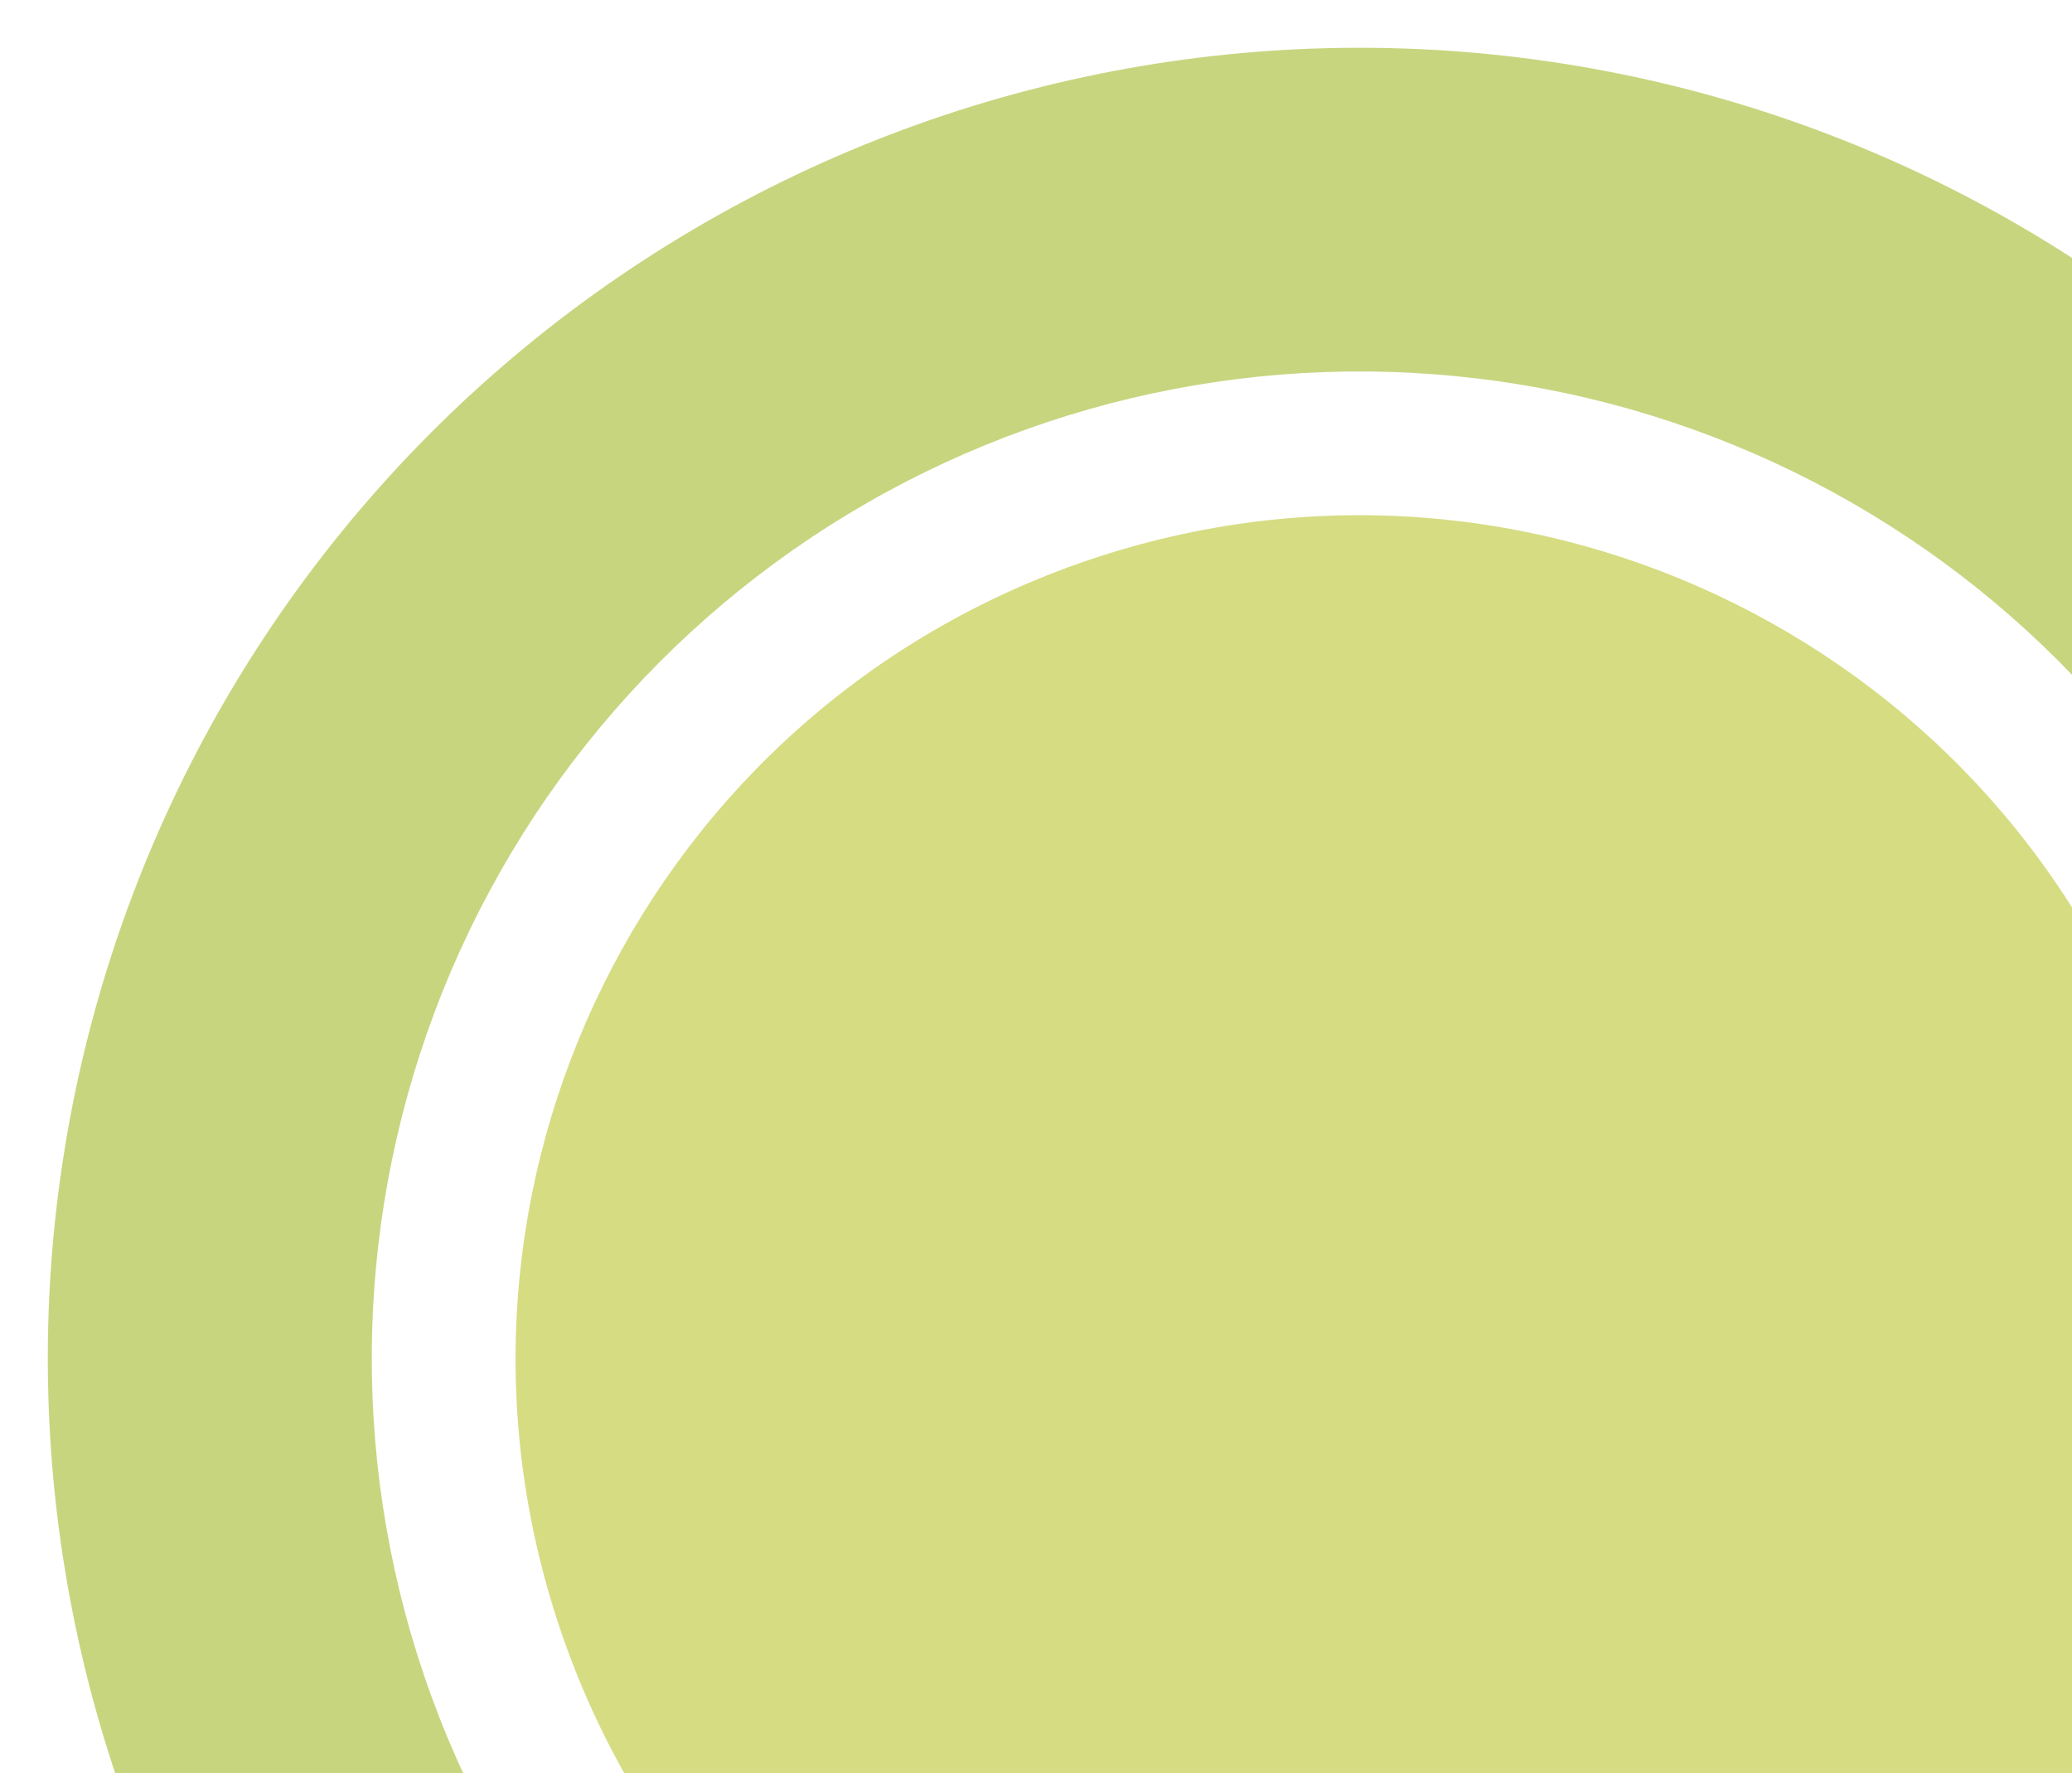
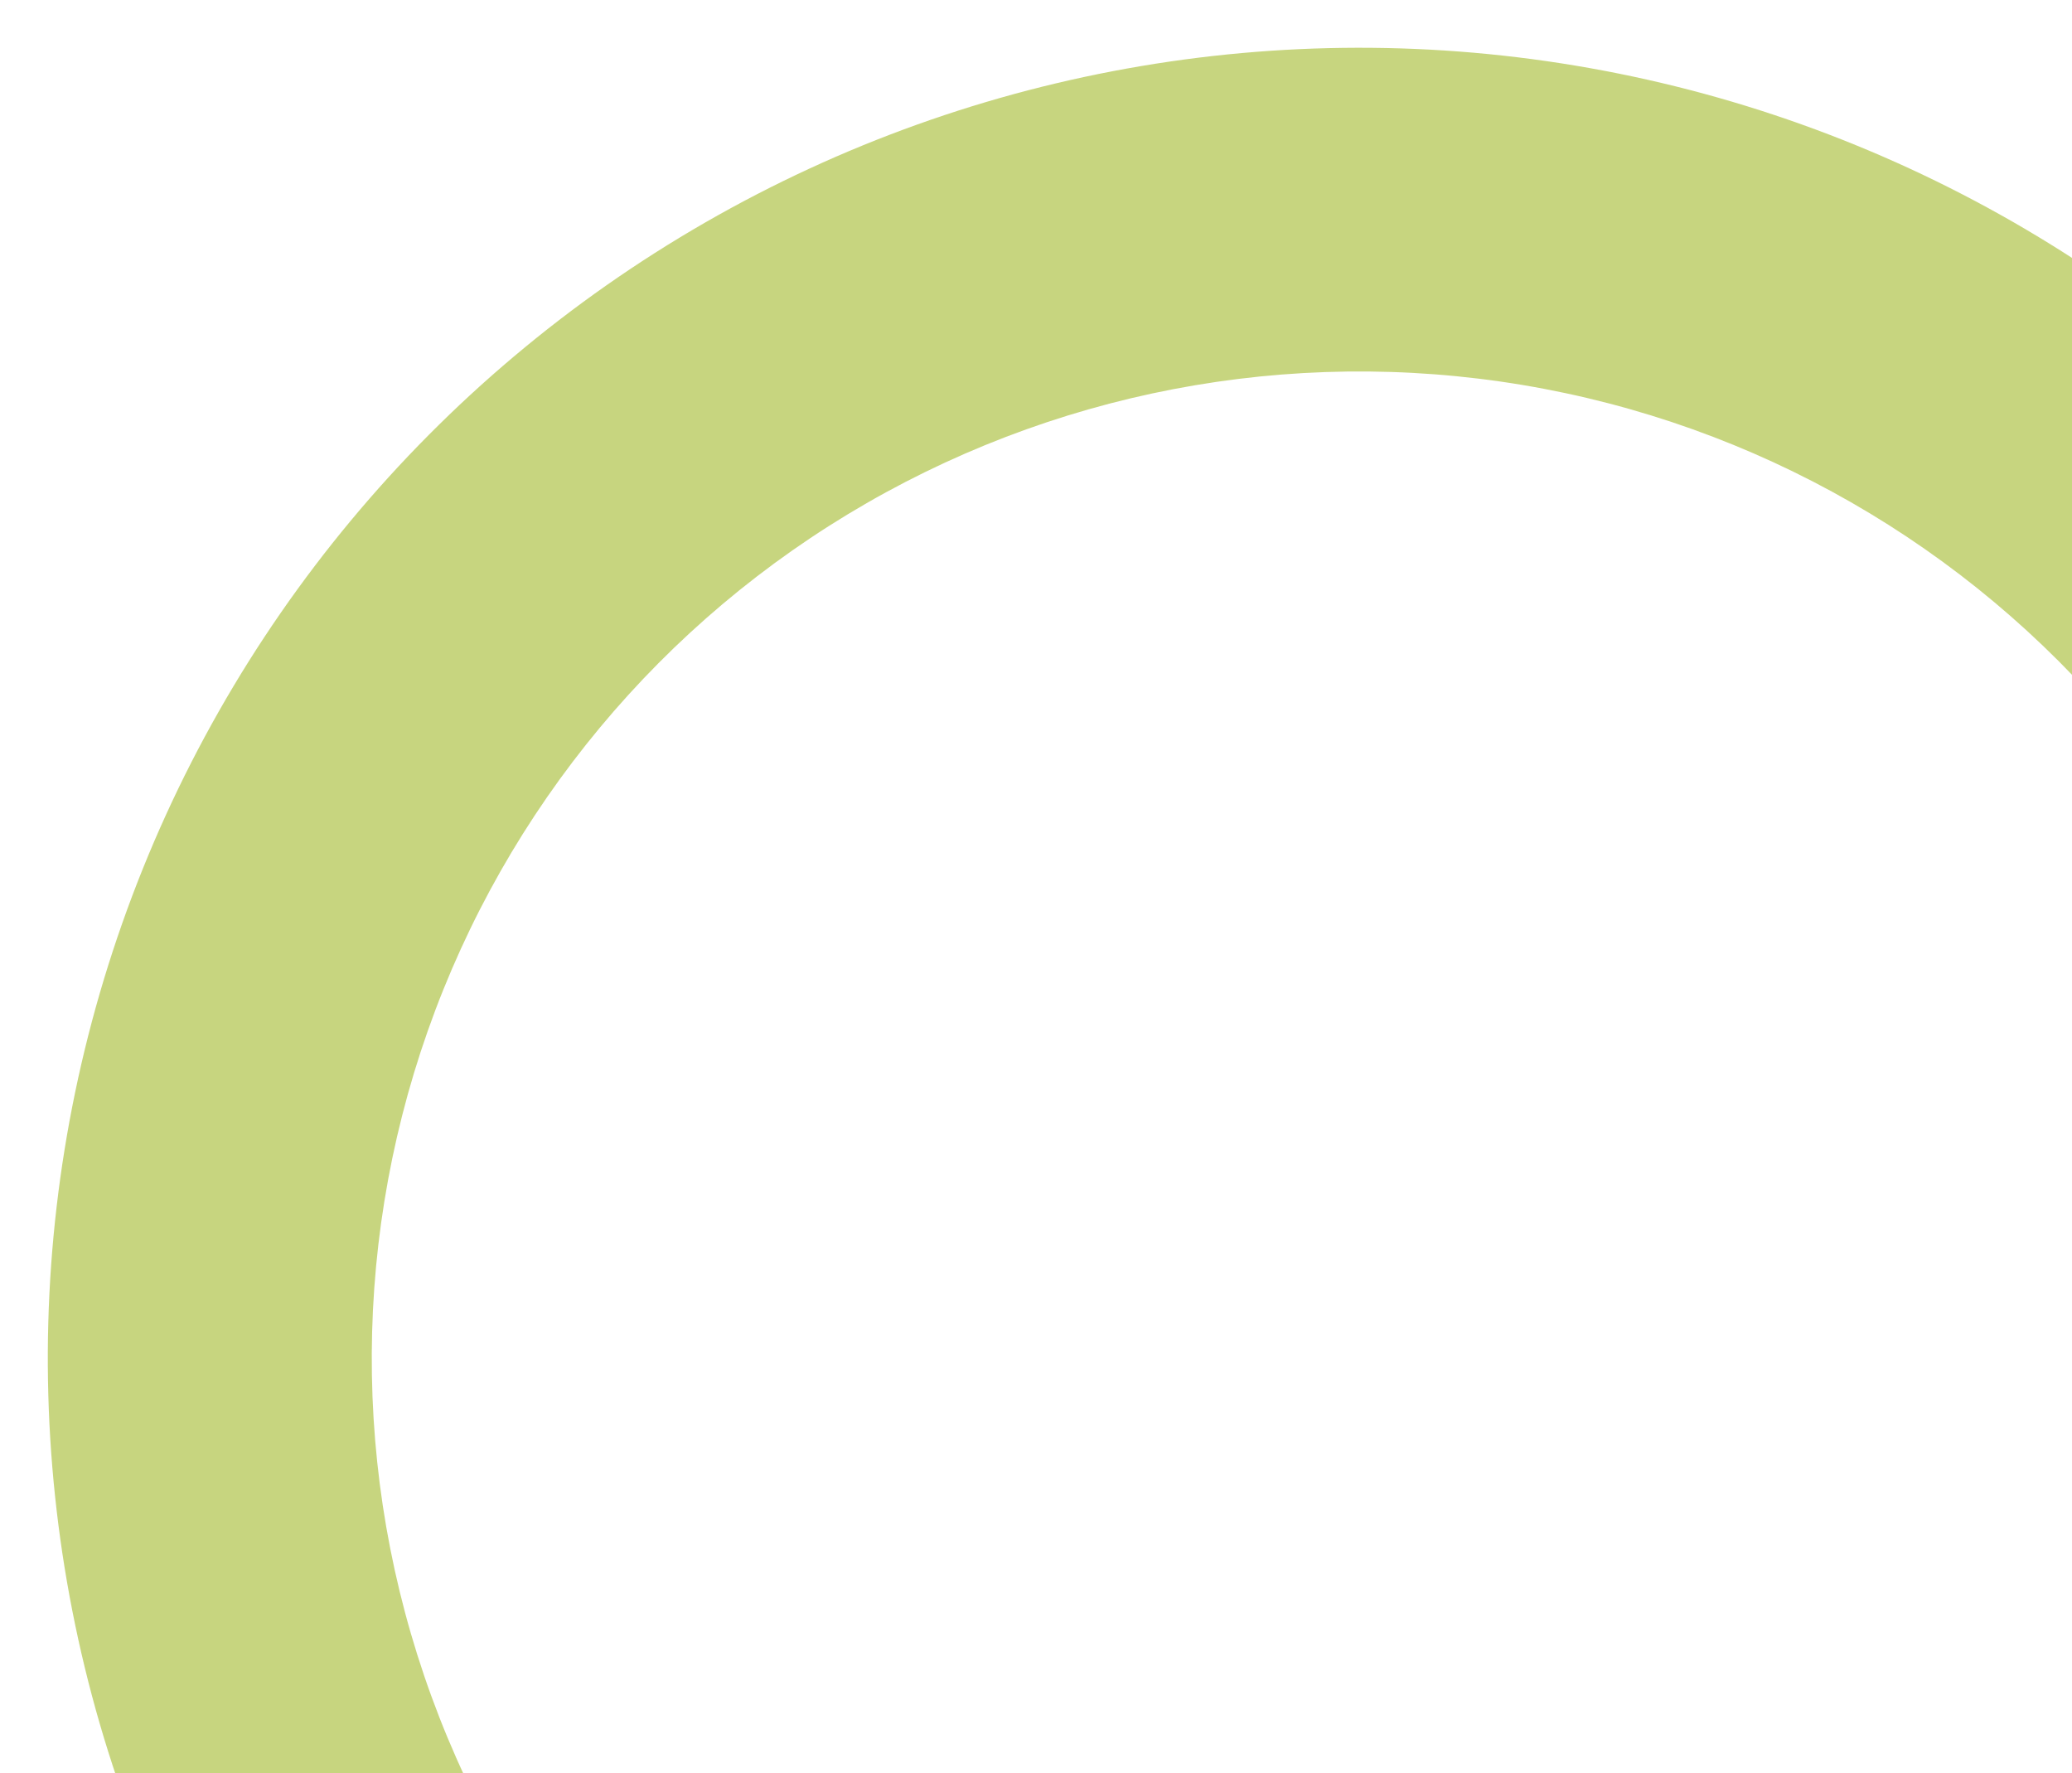
<svg xmlns="http://www.w3.org/2000/svg" width="312" height="267" viewBox="0 0 312 267" fill="none">
-   <path d="M245.384 324.945C311.836 302.468 347.485 230.378 325.008 163.926C302.532 97.475 230.441 61.826 163.989 84.302C97.538 106.779 61.889 178.87 84.365 245.321C106.842 311.773 178.933 347.422 245.384 324.945Z" fill="#D6DC82" />
  <path opacity="0.5" d="M402.118 211.867C403.872 164.689 388.641 118.446 359.187 81.529C329.733 44.611 288.008 19.467 241.585 10.657C195.162 1.848 147.115 9.957 106.165 33.514C65.214 57.071 34.073 94.514 18.392 139.05C2.711 183.585 3.529 232.261 20.698 276.245C37.867 320.229 70.249 356.607 111.968 378.777C153.687 400.947 201.979 407.44 248.08 397.078C294.181 386.716 335.037 360.186 363.234 322.301L324.088 293.219C302.855 321.747 272.089 341.725 237.373 349.528C202.657 357.331 166.292 352.442 134.876 335.747C103.46 319.052 79.075 291.658 66.146 258.537C53.217 225.415 52.601 188.76 64.409 155.223C76.218 121.687 99.668 93.49 130.506 75.751C161.343 58.012 197.524 51.905 232.482 58.539C267.441 65.173 298.861 84.108 321.041 111.908C343.221 139.708 354.691 174.531 353.37 210.058L402.118 211.867Z" fill="#90AC00" />
</svg>